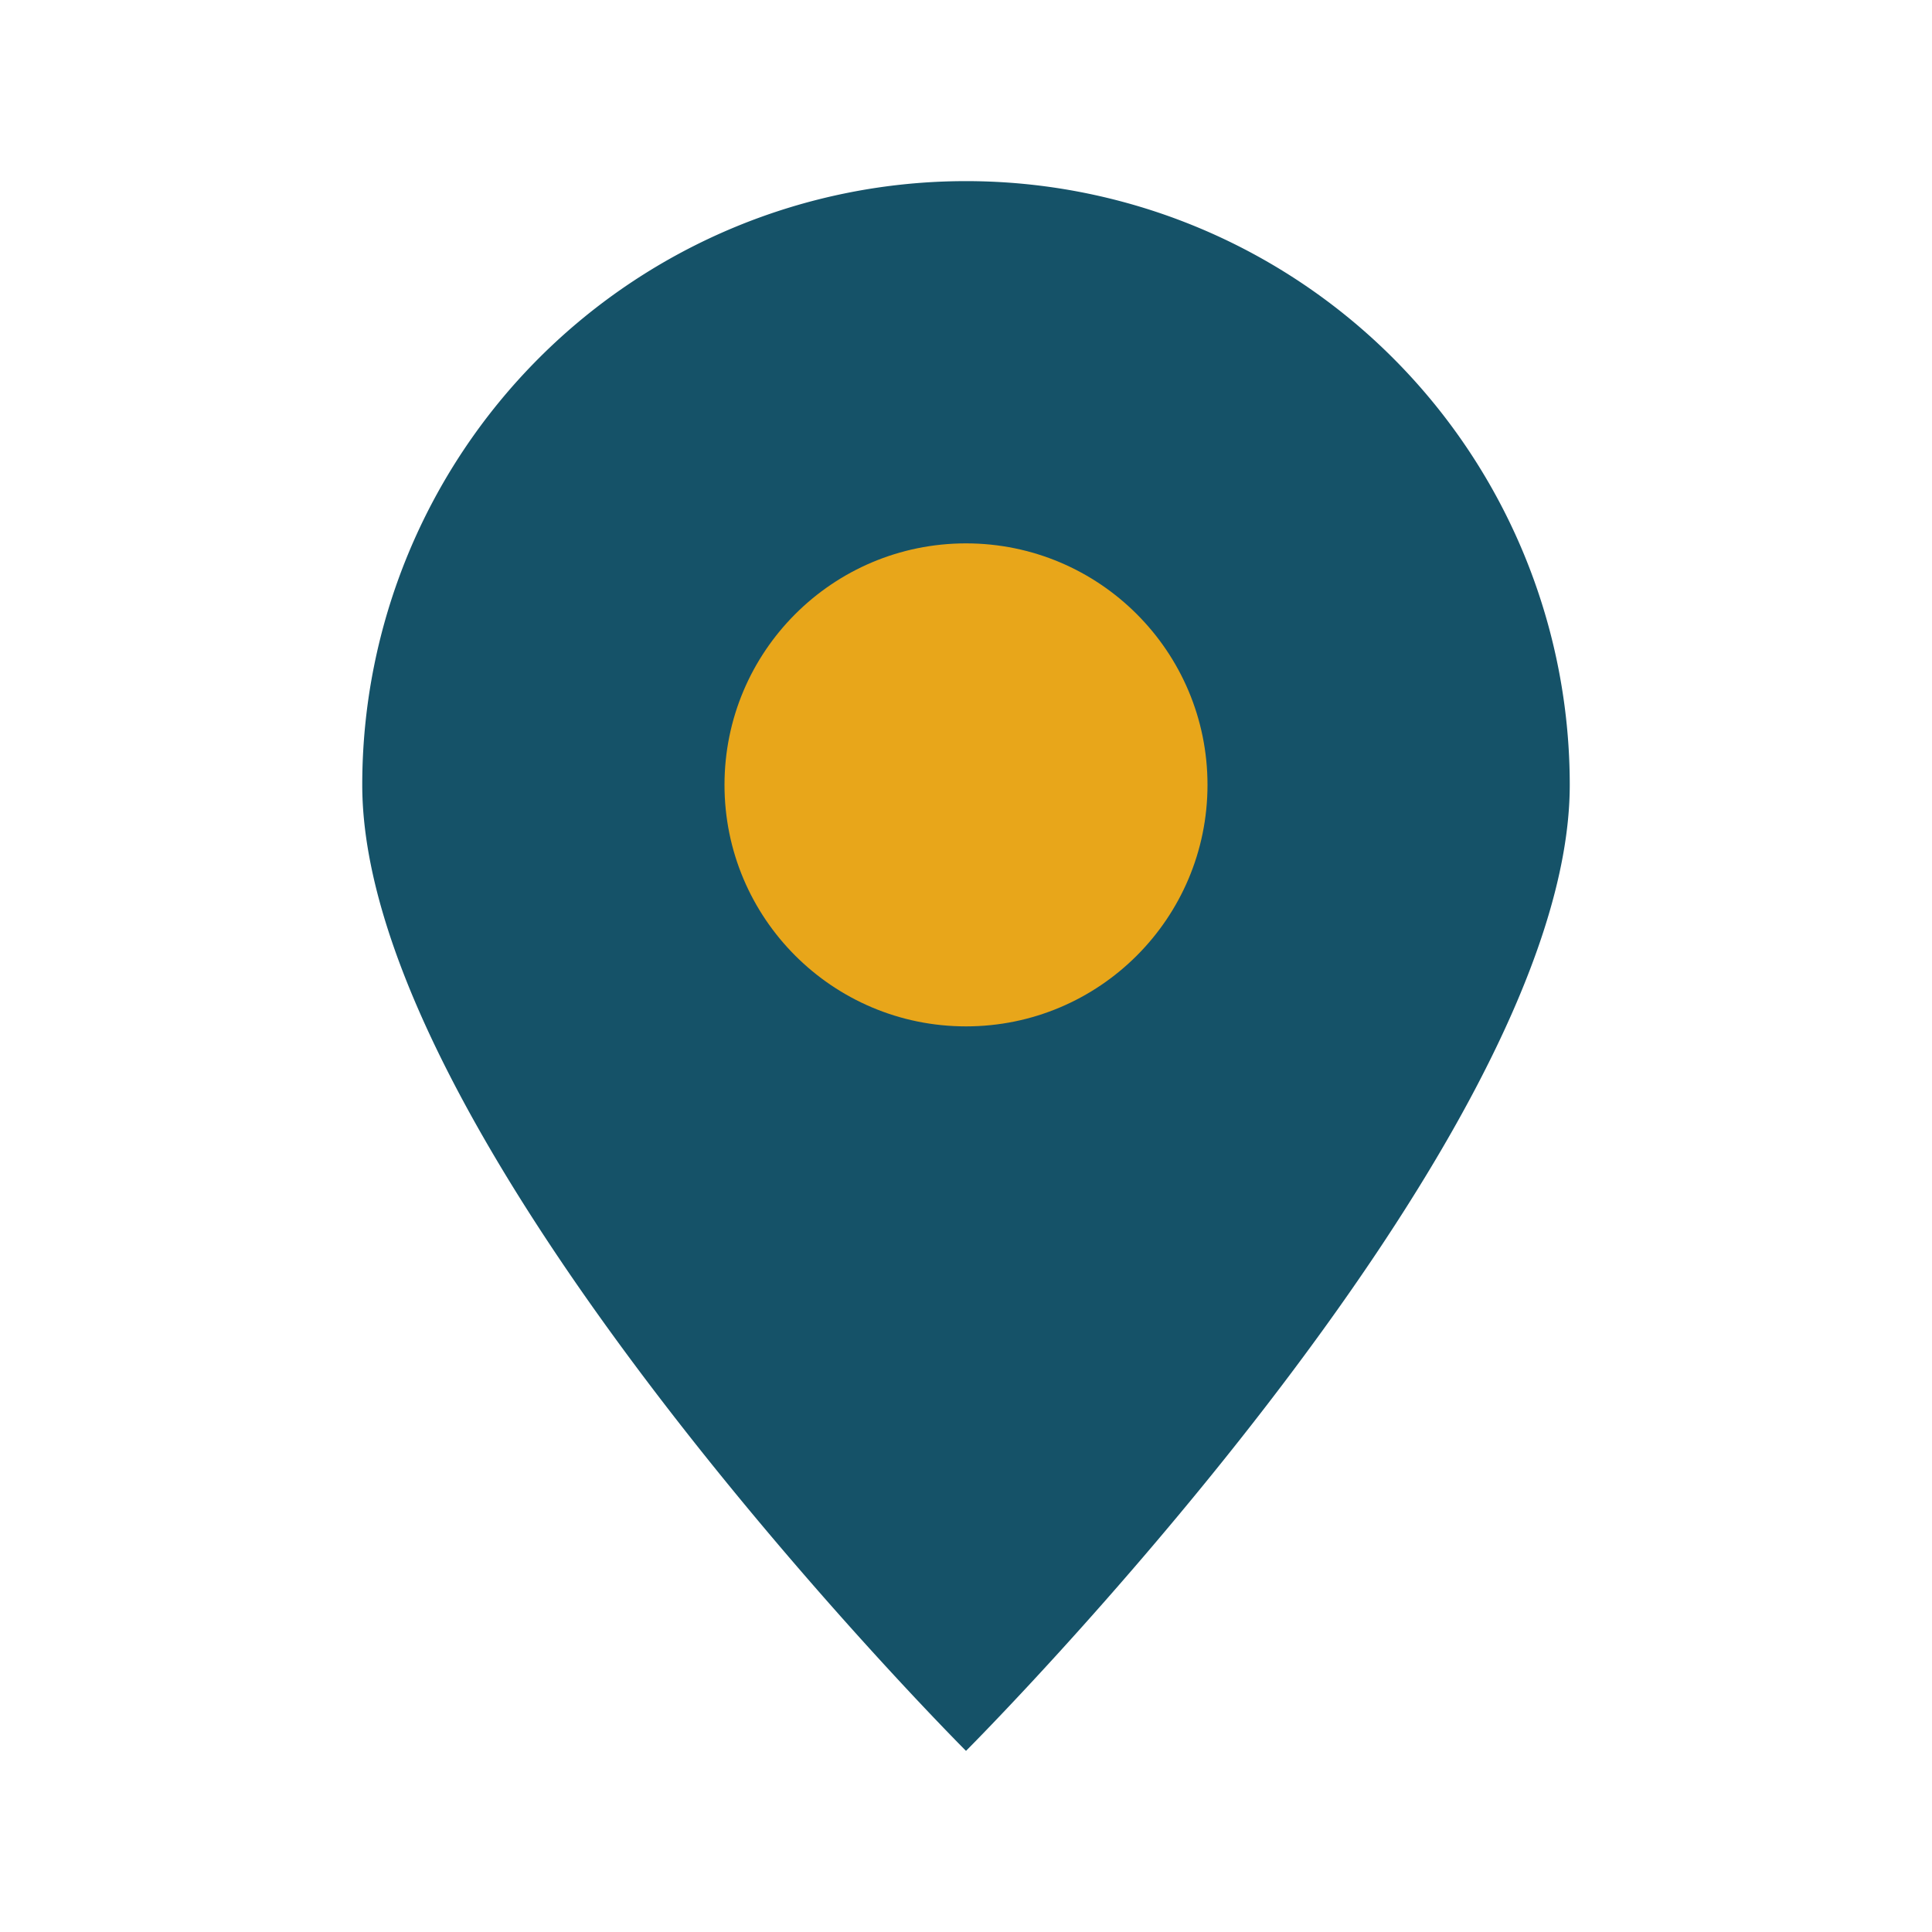
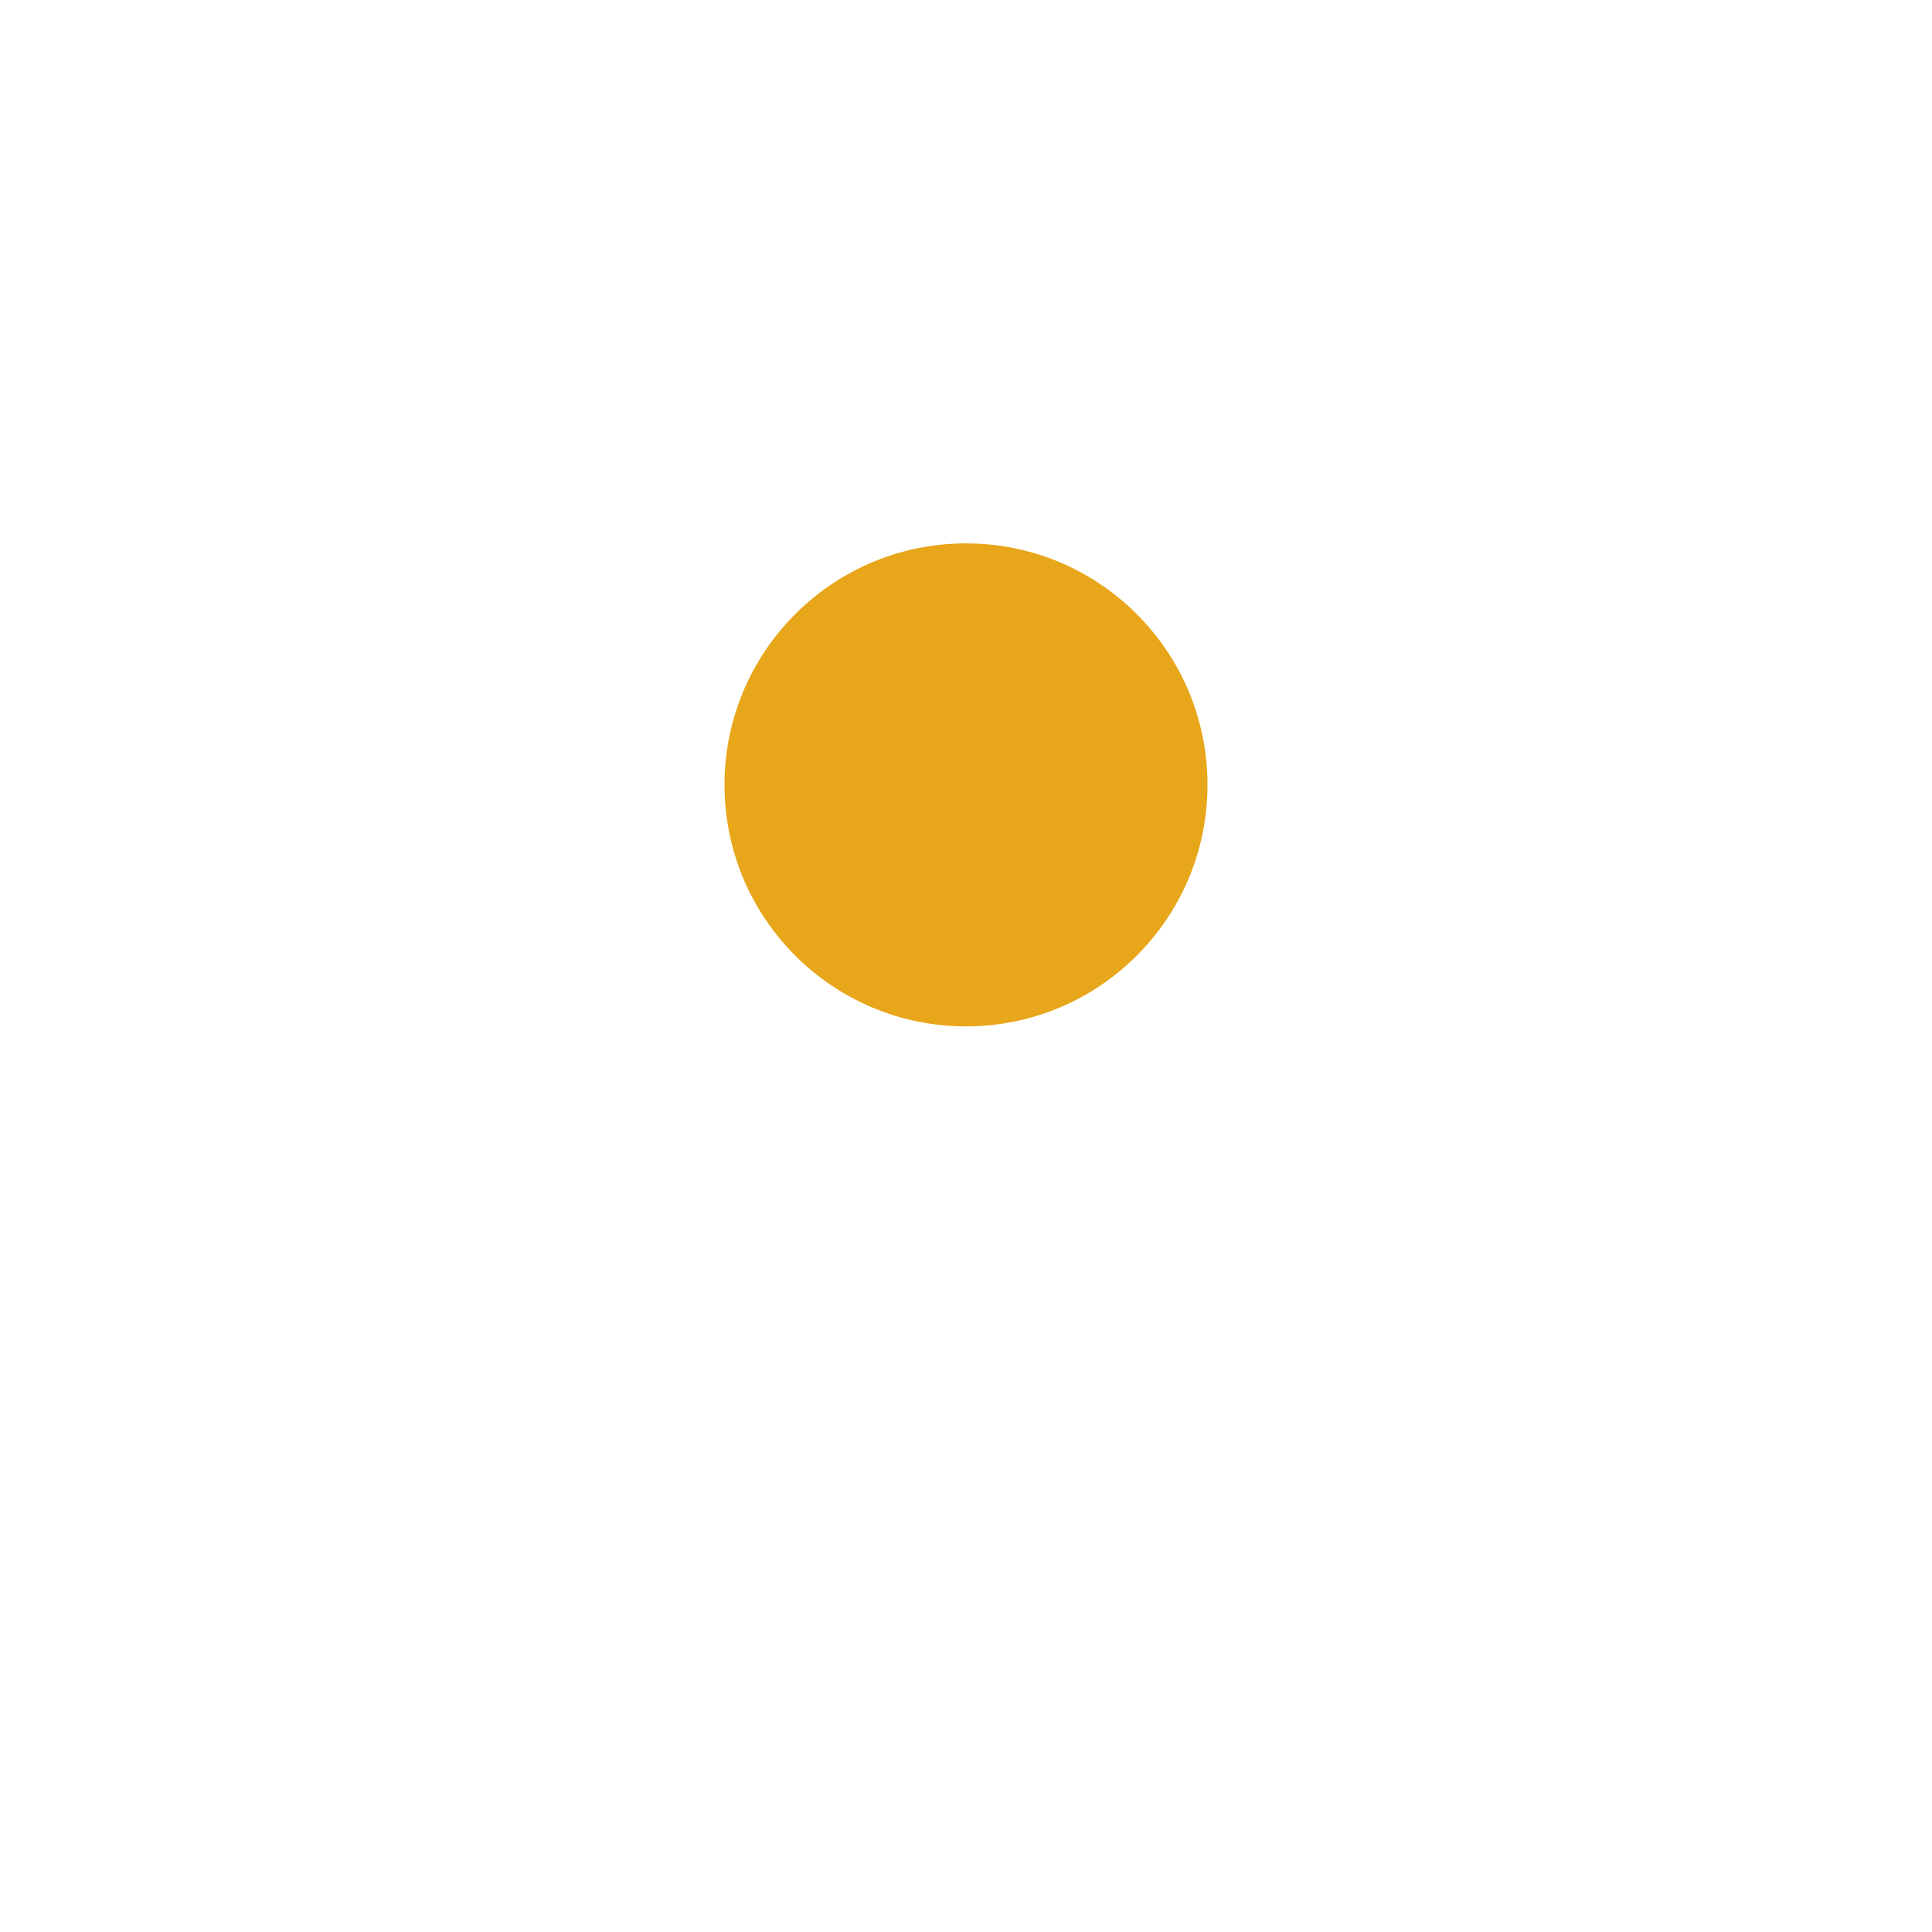
<svg xmlns="http://www.w3.org/2000/svg" width="32" height="32" viewBox="0 0 32 32">
-   <path d="M16 3a10 10 0 0 1 10 10c0 6-10 16-10 16S6 19 6 13A10 10 0 0 1 16 3z" fill="#155268" />
  <circle cx="16" cy="13" r="4" fill="#E8A61A" />
</svg>